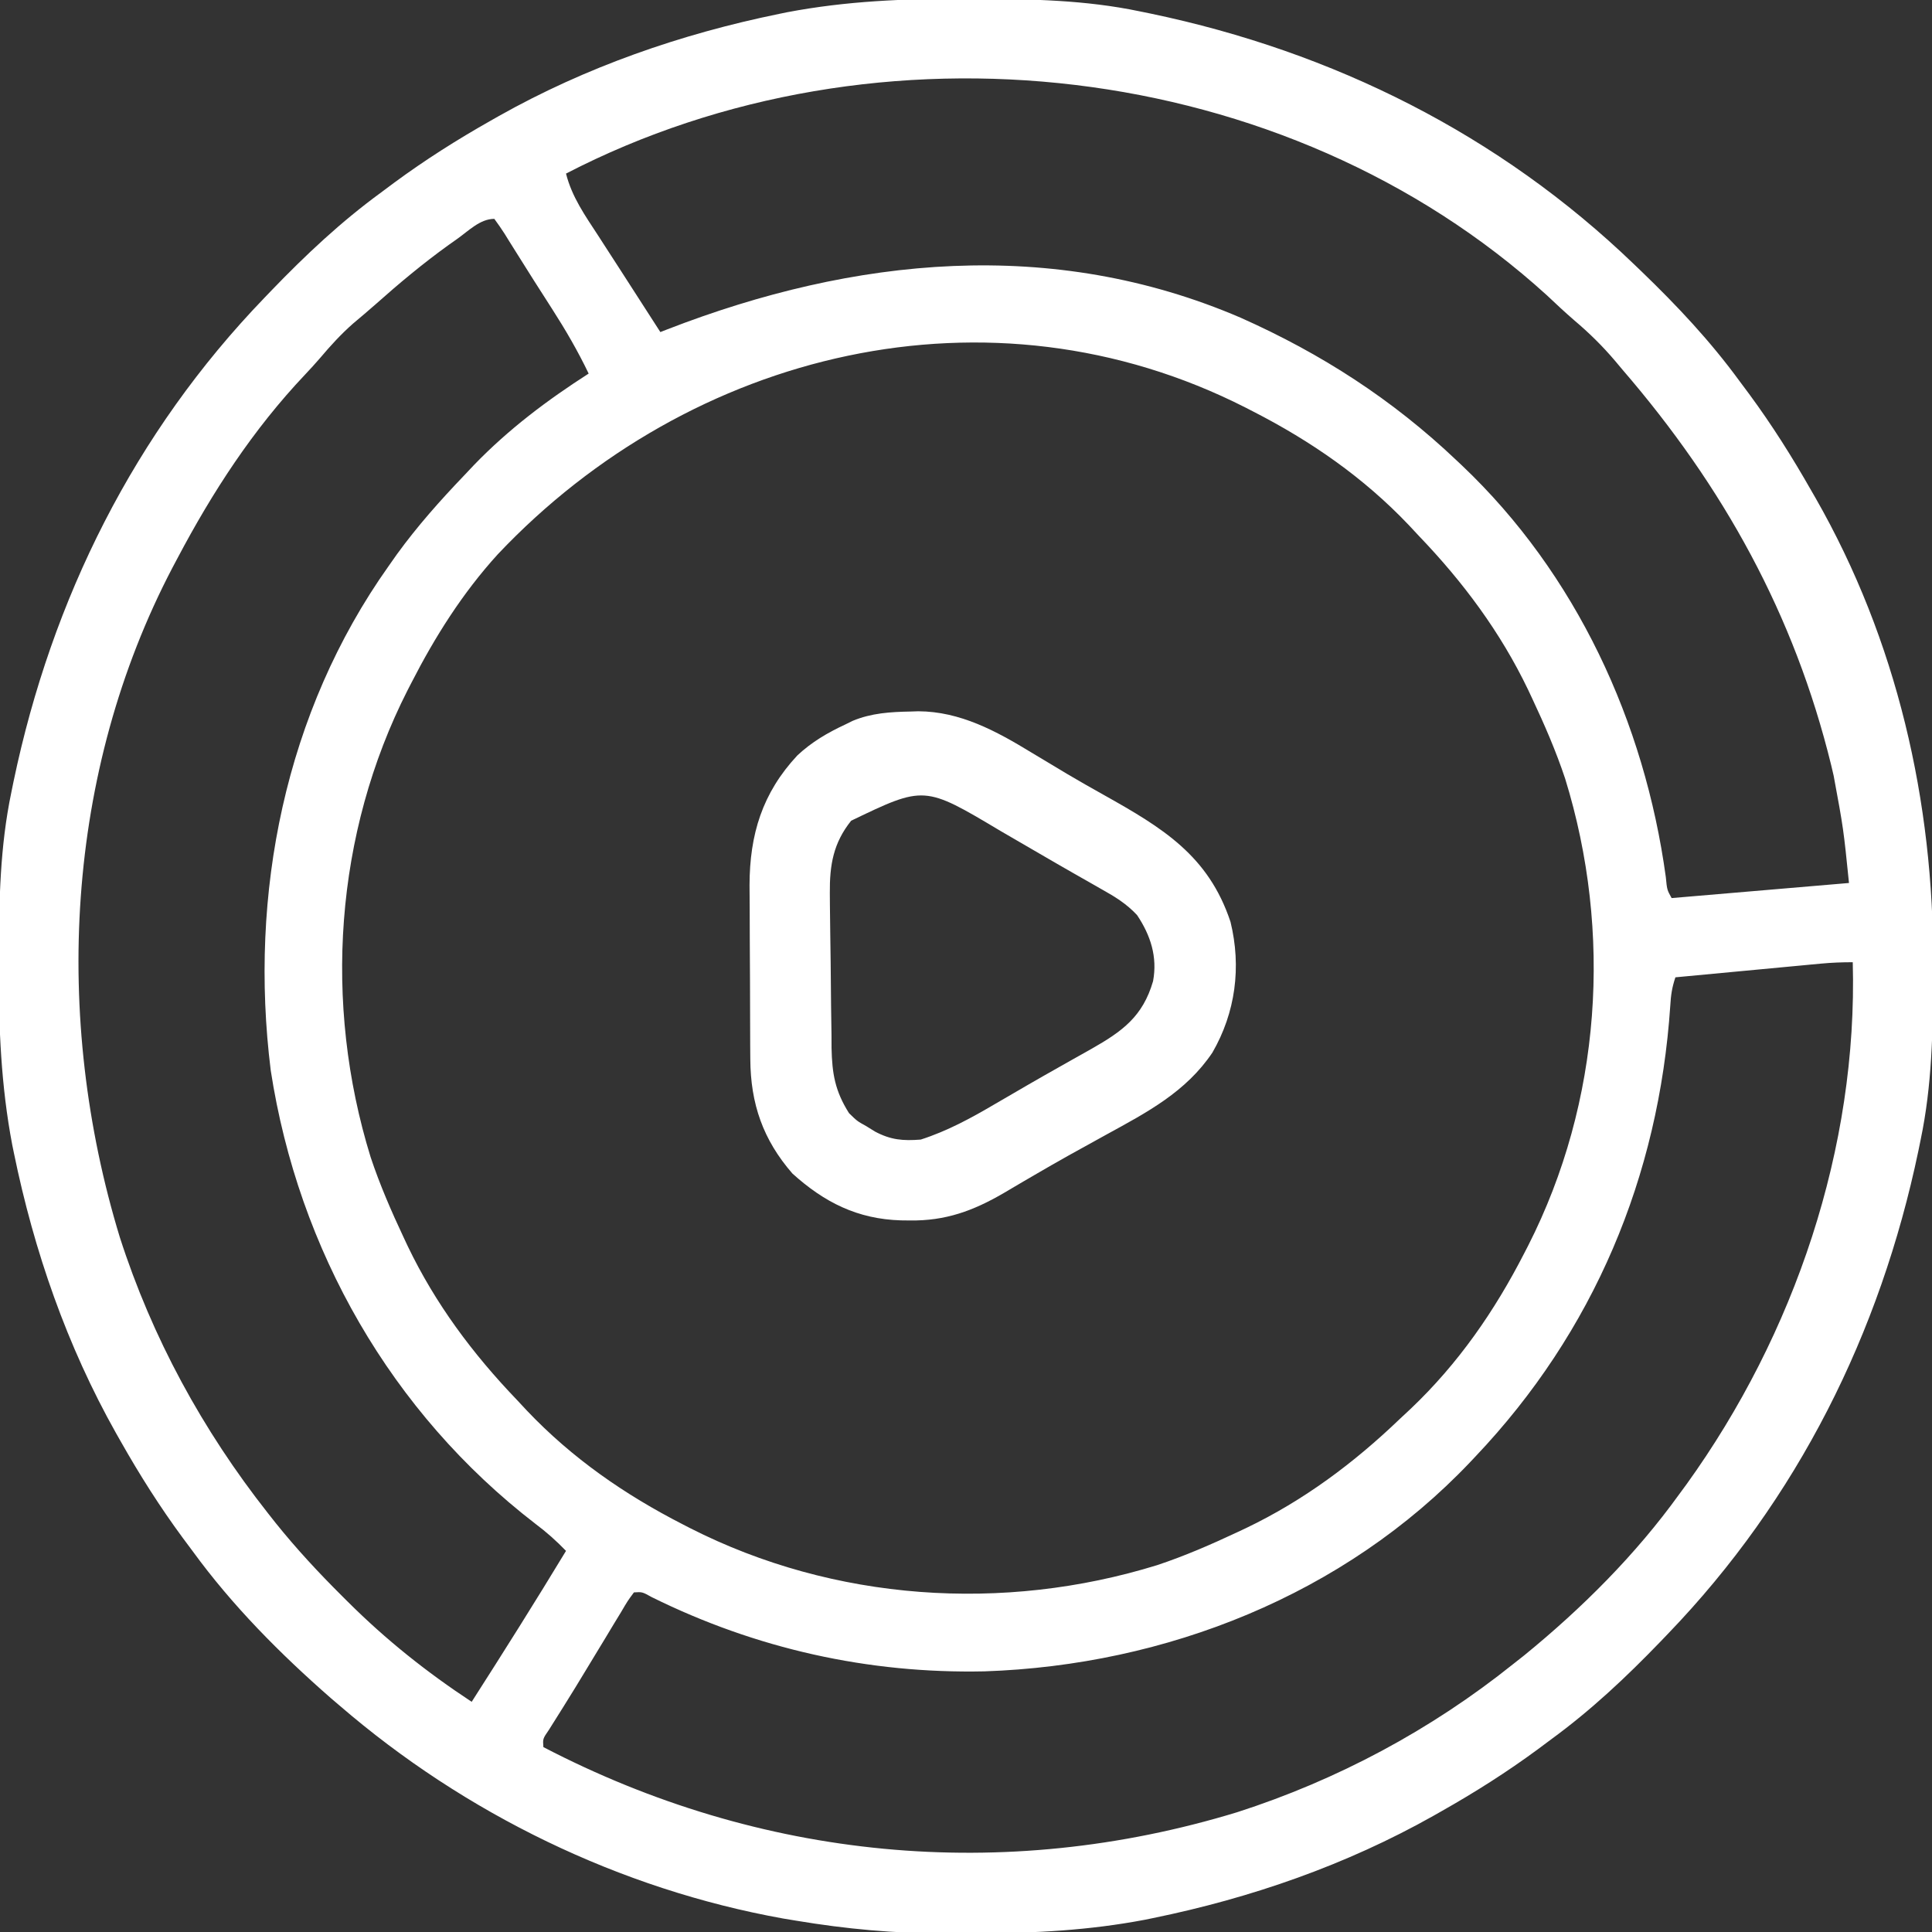
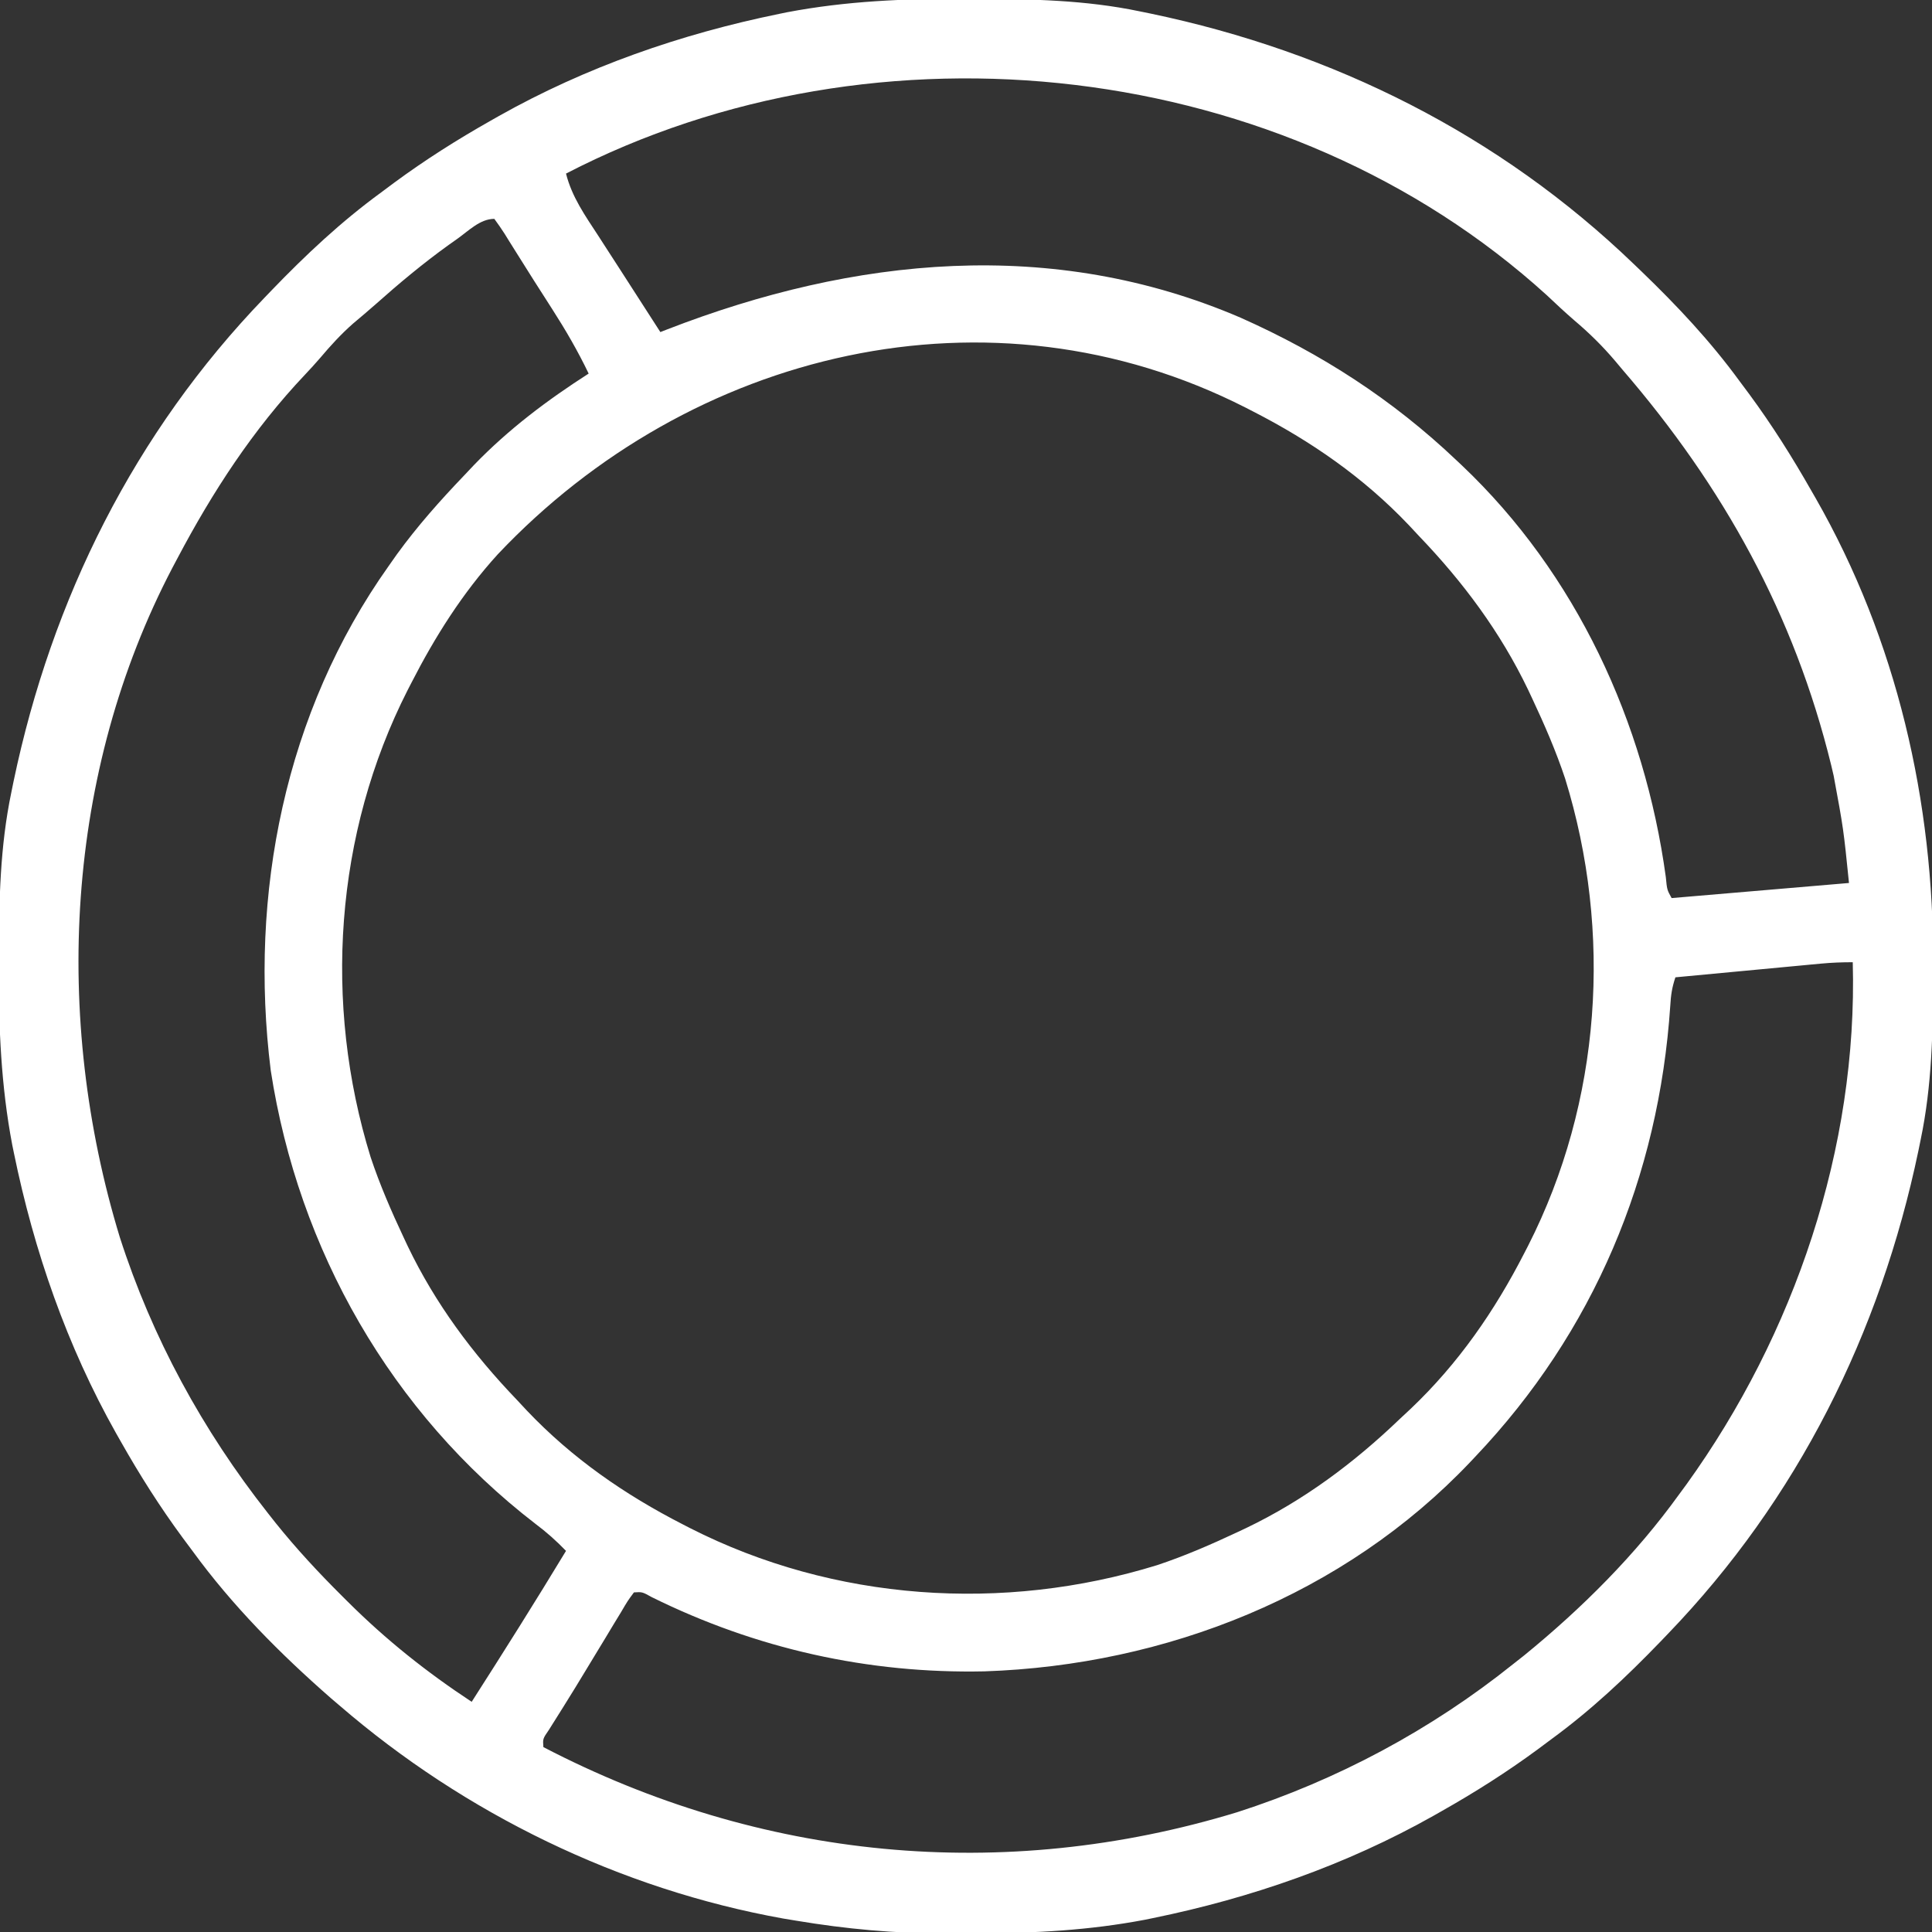
<svg xmlns="http://www.w3.org/2000/svg" version="1.1" width="512" height="512">
  <rect width="100%" height="100%" fill="#333333" stroke="none" />
  <path d="M0 0 C1.018 0.002 2.036 0.004 3.085 0.007 C17.694 0.056 32.026 0.307 46.375 3.312 C47.35 3.511 48.325 3.71 49.329 3.915 C97.711 14.035 141.699 35.952 177.375 70.312 C178.364 71.261 178.364 71.261 179.373 72.228 C188.861 81.372 197.601 90.67 205.375 101.312 C206.233 102.464 207.091 103.615 207.949 104.766 C213.987 112.957 219.346 121.471 224.375 130.312 C224.739 130.944 225.104 131.576 225.479 132.227 C247.085 169.975 256.852 212.742 256.688 255.938 C256.685 256.955 256.683 257.973 256.681 259.022 C256.631 273.631 256.38 287.963 253.375 302.312 C253.077 303.775 253.077 303.775 252.773 305.267 C242.652 353.648 220.736 397.637 186.375 433.312 C185.743 433.972 185.111 434.631 184.459 435.311 C175.315 444.799 166.018 453.539 155.375 461.312 C154.224 462.171 153.073 463.029 151.922 463.887 C143.732 469.924 135.23 475.307 126.375 480.312 C125.668 480.715 124.961 481.117 124.232 481.531 C101.097 494.557 75.925 503.306 49.938 508.625 C49.219 508.772 48.5 508.92 47.759 509.072 C33.083 511.861 18.558 512.661 3.648 512.628 C0.708 512.625 -2.23 512.649 -5.17 512.674 C-18.543 512.718 -31.439 511.513 -44.625 509.312 C-46.331 509.03 -46.331 509.03 -48.071 508.742 C-91.338 500.97 -132.388 480.983 -165.625 452.312 C-166.37 451.678 -167.115 451.044 -167.883 450.391 C-181.388 438.579 -194.059 425.829 -204.625 411.312 C-205.481 410.163 -206.338 409.013 -207.195 407.863 C-213.235 399.673 -218.619 391.169 -223.625 382.312 C-224.027 381.605 -224.429 380.898 -224.844 380.169 C-237.869 357.034 -246.618 331.863 -251.938 305.875 C-252.085 305.156 -252.232 304.437 -252.384 303.697 C-255.358 288.05 -255.998 272.577 -255.938 256.688 C-255.935 255.67 -255.933 254.652 -255.931 253.603 C-255.881 238.994 -255.63 224.662 -252.625 210.312 C-252.426 209.338 -252.228 208.363 -252.023 207.358 C-241.902 158.977 -219.986 114.988 -185.625 79.312 C-184.993 78.653 -184.361 77.994 -183.709 77.314 C-174.565 67.826 -165.268 59.086 -154.625 51.312 C-153.474 50.454 -152.323 49.596 -151.172 48.738 C-142.982 42.701 -134.48 37.318 -125.625 32.312 C-124.918 31.91 -124.211 31.508 -123.482 31.094 C-100.347 18.068 -75.175 9.319 -49.188 4 C-48.469 3.853 -47.75 3.705 -47.009 3.553 C-31.363 0.58 -15.889 -0.061 0 0 Z M-105.625 46.312 C-104.054 52.554 -100.533 57.49 -97.062 62.812 C-96.437 63.783 -95.812 64.753 -95.167 65.752 C-93.912 67.699 -92.654 69.644 -91.393 71.587 C-89.394 74.669 -87.409 77.76 -85.426 80.854 C-83.83 83.343 -82.228 85.828 -80.625 88.312 C-79.992 88.066 -79.359 87.82 -78.708 87.566 C-29.35 68.439 23.177 63.017 73.158 84.509 C94.569 94.049 113.346 106.152 130.375 122.312 C131.084 122.981 131.084 122.981 131.808 123.663 C162.09 152.378 180.213 191.676 185.832 232.734 C186.161 236.141 186.161 236.141 187.375 238.312 C202.885 236.993 218.395 235.673 234.375 234.312 C232.916 219.947 232.916 219.947 230.312 205.875 C230.101 204.974 229.89 204.074 229.672 203.146 C219.878 163.148 201.091 129.299 174.375 98.312 C173.724 97.536 173.073 96.76 172.402 95.961 C169.055 92.012 165.535 88.552 161.582 85.211 C159.088 83.066 156.71 80.815 154.312 78.562 C85.076 15.62 -23.141 3.616 -105.625 46.312 Z M-134.375 63.562 C-135.134 64.1 -135.893 64.638 -136.676 65.192 C-143.511 70.105 -149.895 75.437 -156.177 81.032 C-158.111 82.742 -160.091 84.397 -162.062 86.062 C-165.244 88.861 -168.006 91.886 -170.738 95.121 C-172.052 96.647 -173.407 98.137 -174.793 99.598 C-188.555 114.123 -199.309 130.666 -208.625 148.312 C-209.036 149.085 -209.447 149.857 -209.87 150.653 C-238.37 205.045 -241.63 269.99 -223.879 328.18 C-215.312 354.822 -201.926 379.37 -184.625 401.312 C-183.628 402.578 -183.628 402.578 -182.611 403.869 C-177.088 410.747 -171.191 417.096 -164.938 423.312 C-164.459 423.79 -163.98 424.268 -163.486 424.76 C-153.288 434.91 -142.635 443.396 -130.625 451.312 C-122.142 438.068 -113.766 424.77 -105.625 411.312 C-108.191 408.661 -110.796 406.332 -113.75 404.125 C-151.945 374.715 -176.542 331.583 -183.875 284 C-189.701 237.282 -180.128 189.045 -152.625 150.312 C-151.908 149.293 -151.192 148.273 -150.453 147.223 C-145.024 139.743 -139.003 132.977 -132.625 126.312 C-131.295 124.903 -131.295 124.903 -129.938 123.465 C-120.817 114.039 -110.65 106.387 -99.625 99.312 C-102.493 93.332 -105.73 87.765 -109.312 82.188 C-109.836 81.367 -110.36 80.547 -110.9 79.702 C-111.963 78.038 -113.028 76.374 -114.094 74.711 C-115.524 72.471 -116.935 70.221 -118.34 67.965 C-119.143 66.685 -119.947 65.405 -120.75 64.125 C-121.299 63.234 -121.299 63.234 -121.858 62.326 C-122.727 60.953 -123.669 59.626 -124.625 58.312 C-128.378 58.312 -131.403 61.45 -134.375 63.562 Z M-123.703 147.2 C-133.037 157.461 -140.322 169 -146.625 181.312 C-146.943 181.929 -147.261 182.546 -147.589 183.182 C-166.941 221.23 -169.985 266.275 -157.407 306.961 C-154.971 314.287 -151.907 321.331 -148.625 328.312 C-148.28 329.047 -147.934 329.782 -147.578 330.54 C-140.254 345.814 -130.34 359.103 -118.625 371.312 C-117.747 372.254 -116.869 373.195 -115.965 374.164 C-103.983 386.776 -90.068 396.407 -74.625 404.312 C-74.008 404.631 -73.391 404.949 -72.755 405.276 C-34.652 424.657 10.27 427.693 51.023 415.094 C58.349 412.659 65.394 409.594 72.375 406.312 C73.11 405.967 73.845 405.622 74.602 405.266 C89.876 397.941 103.166 388.028 115.375 376.312 C116.787 374.996 116.787 374.996 118.227 373.652 C130.839 361.671 140.469 347.756 148.375 332.312 C148.693 331.696 149.011 331.079 149.339 330.443 C168.72 292.34 171.756 247.417 159.157 206.664 C156.721 199.338 153.657 192.294 150.375 185.312 C150.03 184.578 149.684 183.843 149.328 183.085 C142.004 167.811 132.09 154.522 120.375 142.312 C119.497 141.371 118.619 140.43 117.715 139.461 C105.733 126.849 91.818 117.218 76.375 109.312 C75.758 108.994 75.141 108.676 74.505 108.349 C6.657 73.838 -72.692 93.211 -123.703 147.2 Z M226.974 255.68 C226.113 255.76 225.252 255.84 224.366 255.922 C223.446 256.01 222.526 256.097 221.578 256.188 C220.629 256.276 219.681 256.365 218.703 256.457 C215.677 256.74 212.651 257.026 209.625 257.312 C207.572 257.505 205.518 257.698 203.465 257.891 C198.435 258.363 193.405 258.837 188.375 259.312 C187.464 262.044 187.181 263.991 187.016 266.828 C183.985 312.15 166.725 353.278 135.375 386.312 C134.929 386.785 134.484 387.258 134.024 387.746 C100.601 422.993 53.368 441.614 5.277 443.238 C-25.548 443.889 -55.225 437.246 -82.852 423.598 C-85.418 422.172 -85.418 422.172 -87.625 422.312 C-89.309 424.592 -89.309 424.592 -91.039 427.543 C-91.718 428.657 -92.398 429.772 -93.098 430.92 C-93.815 432.113 -94.533 433.307 -95.25 434.5 C-95.943 435.643 -96.637 436.786 -97.332 437.928 C-98.375 439.643 -99.416 441.359 -100.453 443.078 C-102.256 446.069 -104.078 449.047 -105.933 452.006 C-106.304 452.601 -106.676 453.196 -107.058 453.809 C-108.092 455.461 -109.131 457.11 -110.169 458.759 C-111.79 461.112 -111.79 461.112 -111.625 463.312 C-54.195 493.202 10.153 499.507 72.242 480.566 C98.779 472.033 123.624 458.738 145.375 441.312 C146.337 440.555 147.298 439.797 148.289 439.016 C163.587 426.545 177.832 412.345 189.375 396.312 C190.012 395.448 190.649 394.583 191.305 393.691 C219.95 353.906 236.717 304.523 235.375 255.312 C232.501 255.312 229.819 255.412 226.974 255.68 Z " fill="#FFFFFF" transform="translate(255.625,-0.312)" />
-   <path d="M0 0 C0.675 -0.022 1.35 -0.045 2.045 -0.068 C13.135 -0.019 22.701 5.177 31.938 10.812 C34.028 12.066 36.119 13.319 38.211 14.57 C39.274 15.21 40.337 15.85 41.433 16.509 C44.671 18.428 47.94 20.281 51.227 22.117 C66.73 30.812 78.94 38.127 84.789 55.758 C87.706 67.706 86.117 79.762 79.992 90.375 C72.992 100.805 62.69 106.204 51.875 112.125 C49.67 113.343 47.466 114.561 45.262 115.781 C44.164 116.388 43.066 116.996 41.935 117.621 C38.84 119.352 35.77 121.119 32.707 122.906 C31.774 123.449 30.841 123.992 29.88 124.552 C28.142 125.568 26.407 126.589 24.677 127.618 C16.567 132.337 9.253 135.007 -0.188 134.875 C-0.972 134.866 -1.756 134.857 -2.565 134.848 C-14.022 134.508 -22.822 130.11 -31.312 122.438 C-39.104 113.48 -42.399 103.964 -42.474 92.132 C-42.483 90.903 -42.493 89.675 -42.503 88.409 C-42.507 87.093 -42.511 85.777 -42.516 84.422 C-42.518 83.745 -42.521 83.068 -42.524 82.37 C-42.539 78.786 -42.548 75.202 -42.553 71.618 C-42.558 67.942 -42.582 64.266 -42.611 60.59 C-42.629 57.74 -42.635 54.89 -42.636 52.04 C-42.641 50.034 -42.659 48.028 -42.678 46.022 C-42.646 32.593 -39.306 21.6 -30 11.625 C-26.187 8.064 -22.025 5.633 -17.312 3.438 C-16.66 3.117 -16.008 2.796 -15.336 2.465 C-10.353 0.397 -5.345 0.102 0 0 Z M-15.75 28.938 C-20.474 34.859 -21.46 40.629 -21.398 48.132 C-21.391 49.227 -21.383 50.322 -21.376 51.45 C-21.361 52.619 -21.347 53.788 -21.332 54.992 C-21.318 56.208 -21.304 57.423 -21.289 58.676 C-21.256 61.243 -21.22 63.81 -21.18 66.376 C-21.125 70.291 -21.097 74.206 -21.068 78.121 C-21.033 80.62 -20.996 83.119 -20.957 85.617 C-20.953 86.782 -20.948 87.947 -20.944 89.147 C-20.801 96.017 -20.003 100.592 -16.312 106.438 C-14.164 108.537 -14.164 108.537 -11.75 109.875 C-10.603 110.585 -10.603 110.585 -9.434 111.309 C-5.25 113.535 -2.007 113.81 2.688 113.438 C9.756 111.177 16.132 107.686 22.5 103.938 C24.329 102.875 26.159 101.812 27.988 100.75 C28.921 100.206 29.854 99.662 30.815 99.102 C33.713 97.423 36.625 95.77 39.543 94.125 C40.489 93.591 41.435 93.056 42.409 92.506 C44.22 91.484 46.033 90.464 47.847 89.447 C56.119 84.756 61.54 80.845 64.262 71.457 C65.458 65.012 63.612 59.318 60.02 53.941 C57.211 50.926 54.122 49.045 50.562 47.062 C49.843 46.651 49.124 46.24 48.383 45.816 C46.753 44.884 45.122 43.956 43.488 43.031 C40.336 41.238 37.201 39.417 34.066 37.594 C32.328 36.584 30.59 35.574 28.851 34.565 C27.159 33.582 25.467 32.599 23.775 31.616 C3.643 19.601 3.643 19.601 -15.75 28.938 Z " fill="#FFFFFF" transform="translate(241.312,188.562)" />
</svg>